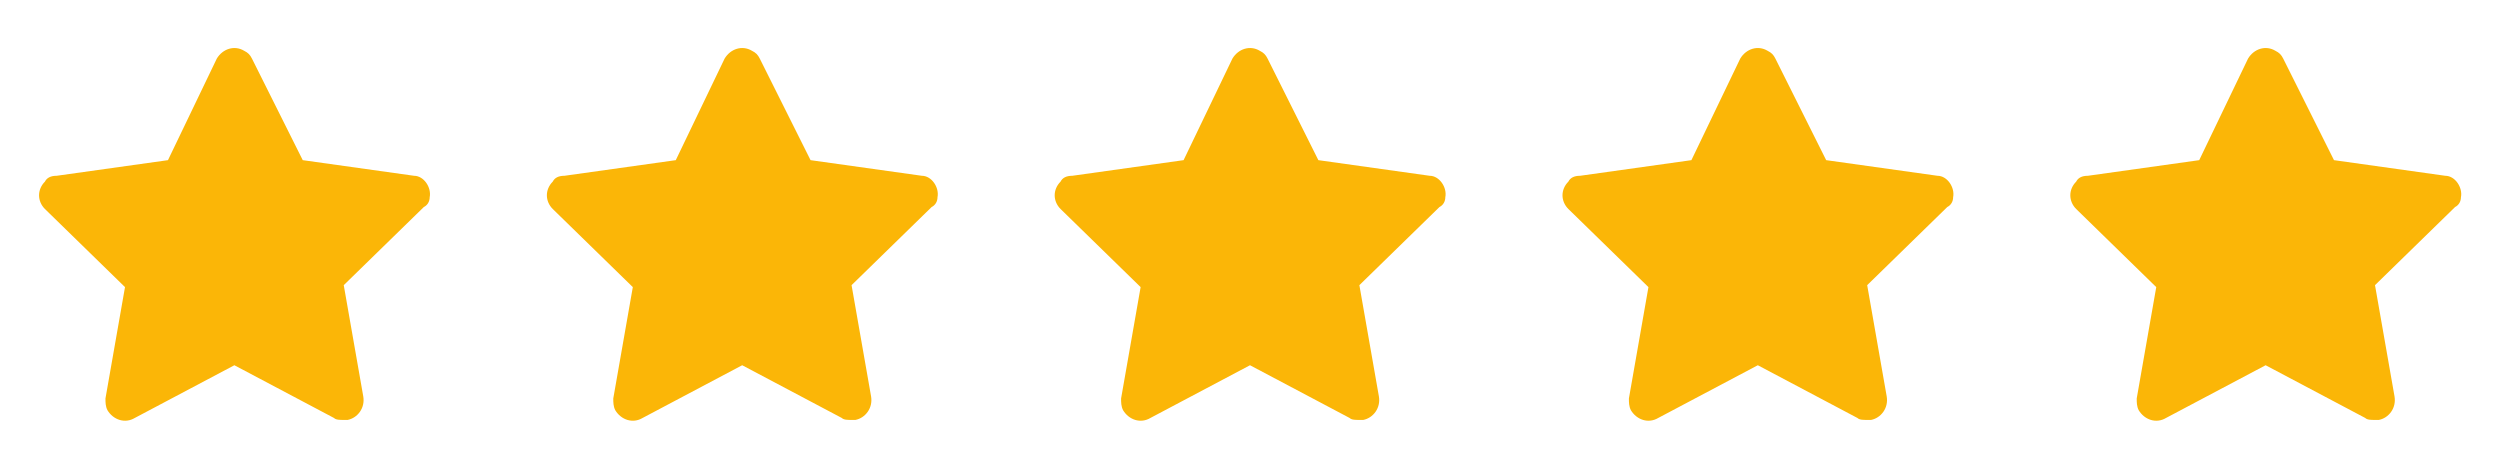
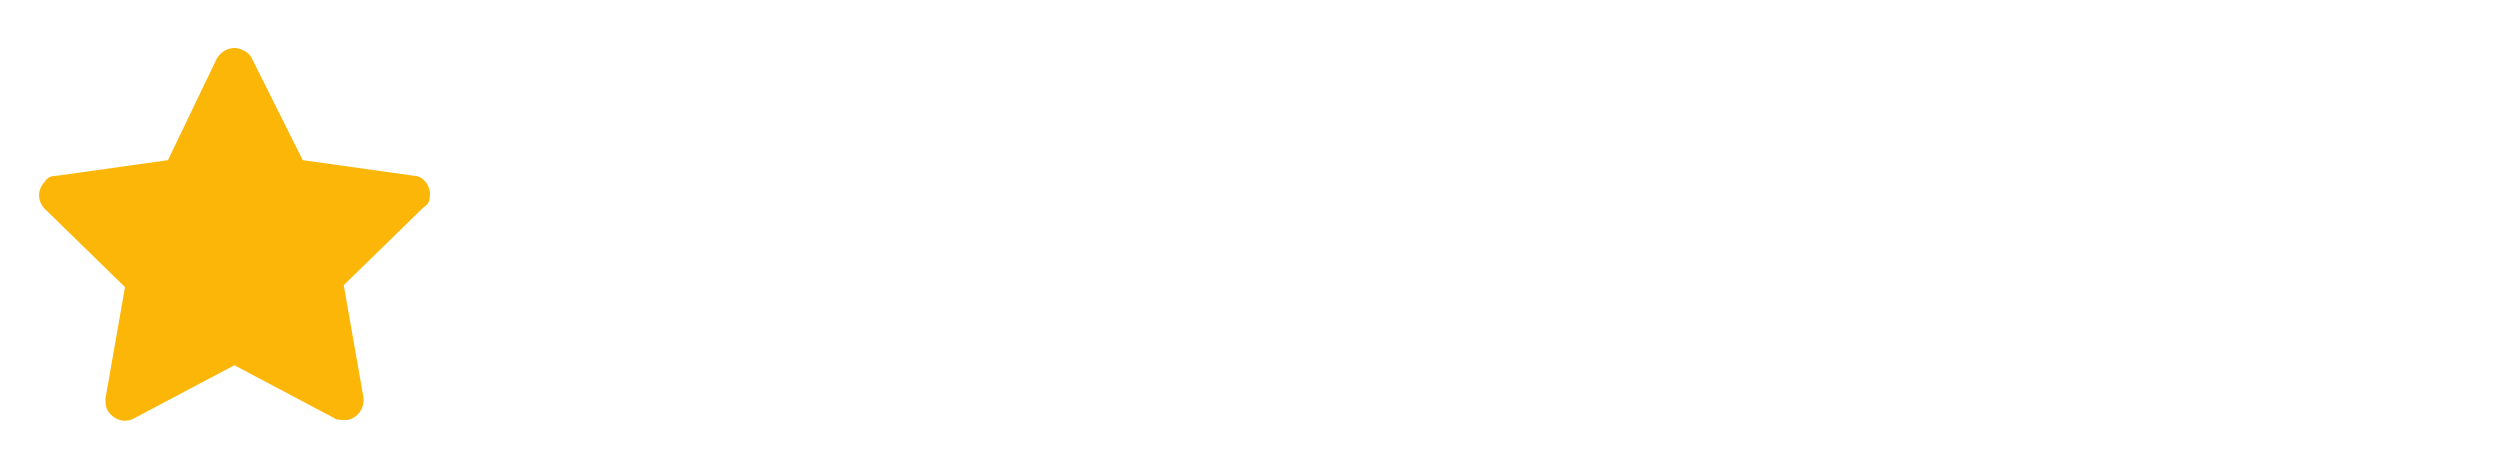
<svg xmlns="http://www.w3.org/2000/svg" width="128" height="24" viewBox="0 0 128 24" fill="none">
  <path d="M22 10.1C22.1 9.6 21.7 9 21.2 9L15.5 8.2L12.9 3C12.8 2.8 12.7 2.7 12.5 2.6C12 2.3 11.4 2.5 11.1 3L8.6 8.2L2.9 9C2.6 9 2.4 9.1 2.3 9.3C1.9 9.7 1.9 10.3 2.3 10.7L6.4 14.7L5.4 20.4C5.4 20.6 5.4 20.8 5.5 21C5.8 21.5 6.4 21.7 6.9 21.4L12 18.7L17.1 21.4C17.2 21.5 17.4 21.5 17.6 21.5C17.7 21.5 17.7 21.5 17.8 21.5C18.3 21.4 18.7 20.9 18.6 20.3L17.6 14.6L21.7 10.6C21.9 10.5 22 10.3 22 10.1Z" fill="#FBB607" />
-   <path d="M48 10.1C48.1 9.6 47.7 9 47.2 9L41.5 8.2L38.9 3C38.8 2.8 38.7 2.7 38.5 2.6C38 2.3 37.4 2.5 37.1 3L34.6 8.2L28.9 9C28.6 9 28.4 9.1 28.3 9.3C27.9 9.7 27.9 10.3 28.3 10.7L32.4 14.7L31.4 20.4C31.4 20.6 31.4 20.8 31.5 21C31.8 21.5 32.4 21.7 32.9 21.4L38 18.7L43.1 21.4C43.2 21.5 43.4 21.5 43.6 21.5C43.7 21.5 43.7 21.5 43.8 21.5C44.3 21.4 44.7 20.9 44.6 20.3L43.6 14.6L47.7 10.6C47.9 10.5 48 10.3 48 10.1Z" fill="#FBB607" />
-   <path d="M74 10.1C74.1 9.6 73.7 9 73.2 9L67.5 8.2L64.9 3C64.8 2.8 64.7 2.7 64.5 2.6C64 2.3 63.4 2.5 63.1 3L60.6 8.2L54.9 9C54.6 9 54.4 9.1 54.3 9.3C53.9 9.7 53.9 10.3 54.3 10.7L58.4 14.7L57.4 20.4C57.4 20.6 57.4 20.8 57.5 21C57.8 21.5 58.4 21.7 58.9 21.4L64 18.7L69.1 21.4C69.2 21.5 69.4 21.5 69.6 21.5C69.7 21.5 69.7 21.5 69.8 21.5C70.3 21.4 70.7 20.9 70.6 20.3L69.6 14.6L73.7 10.6C73.9 10.5 74 10.3 74 10.1Z" fill="#FBB607" />
-   <path d="M100 10.1C100.1 9.6 99.7 9 99.2 9L93.5 8.2L90.9 3C90.8 2.8 90.7 2.7 90.5 2.6C90 2.3 89.4 2.5 89.1 3L86.6 8.2L80.9 9C80.6 9 80.4 9.1 80.3 9.3C79.9 9.7 79.9 10.3 80.3 10.7L84.4 14.7L83.4 20.4C83.4 20.6 83.4 20.8 83.5 21C83.8 21.5 84.4 21.7 84.9 21.4L90 18.7L95.1 21.4C95.2 21.5 95.4 21.5 95.6 21.5C95.7 21.5 95.7 21.5 95.8 21.5C96.3 21.4 96.7 20.9 96.6 20.3L95.6 14.6L99.7 10.6C99.9 10.5 100 10.3 100 10.1Z" fill="#FBB607" />
-   <path d="M126 10.1C126.1 9.6 125.7 9 125.2 9L119.5 8.2L116.9 3C116.8 2.8 116.7 2.7 116.5 2.6C116 2.3 115.4 2.5 115.1 3L112.6 8.2L106.9 9C106.6 9 106.4 9.1 106.3 9.3C105.9 9.7 105.9 10.3 106.3 10.7L110.4 14.7L109.4 20.4C109.4 20.6 109.4 20.8 109.5 21C109.8 21.5 110.4 21.7 110.9 21.4L116 18.7L121.1 21.4C121.2 21.5 121.4 21.5 121.6 21.5C121.7 21.5 121.7 21.5 121.8 21.5C122.3 21.4 122.7 20.9 122.6 20.3L121.6 14.6L125.7 10.6C125.9 10.5 126 10.3 126 10.1Z" fill="#FBB607" />
</svg>